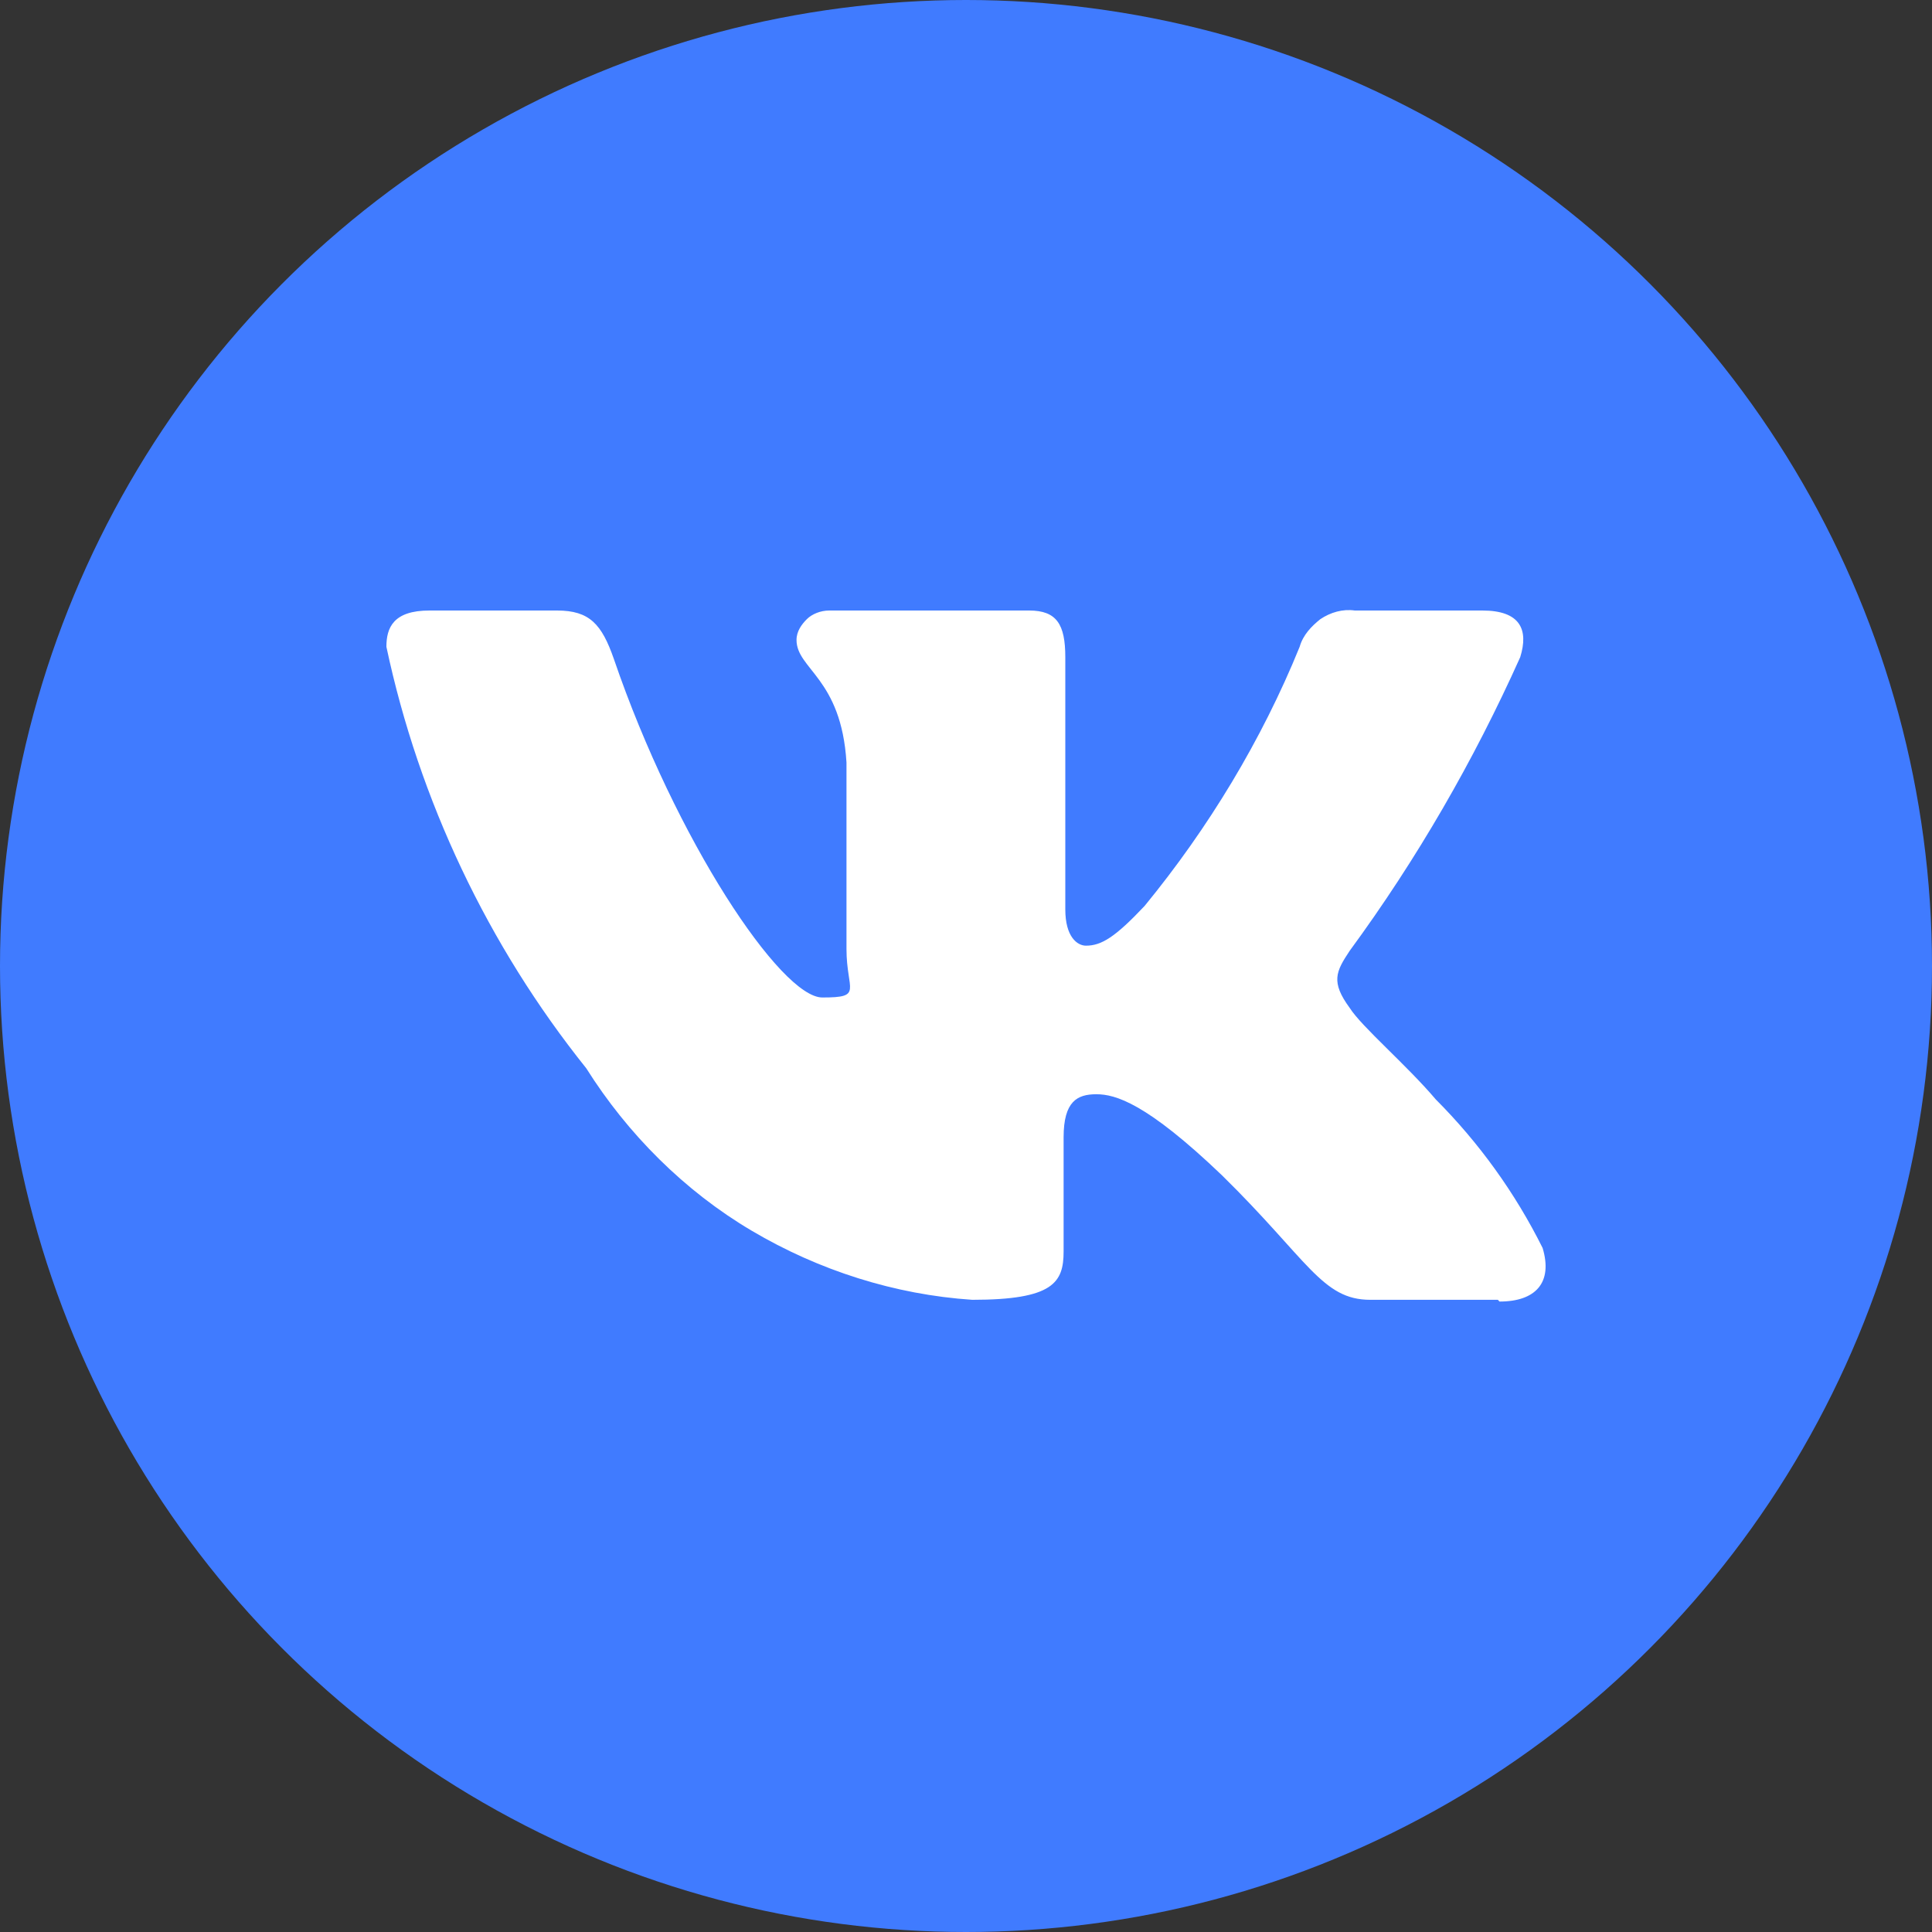
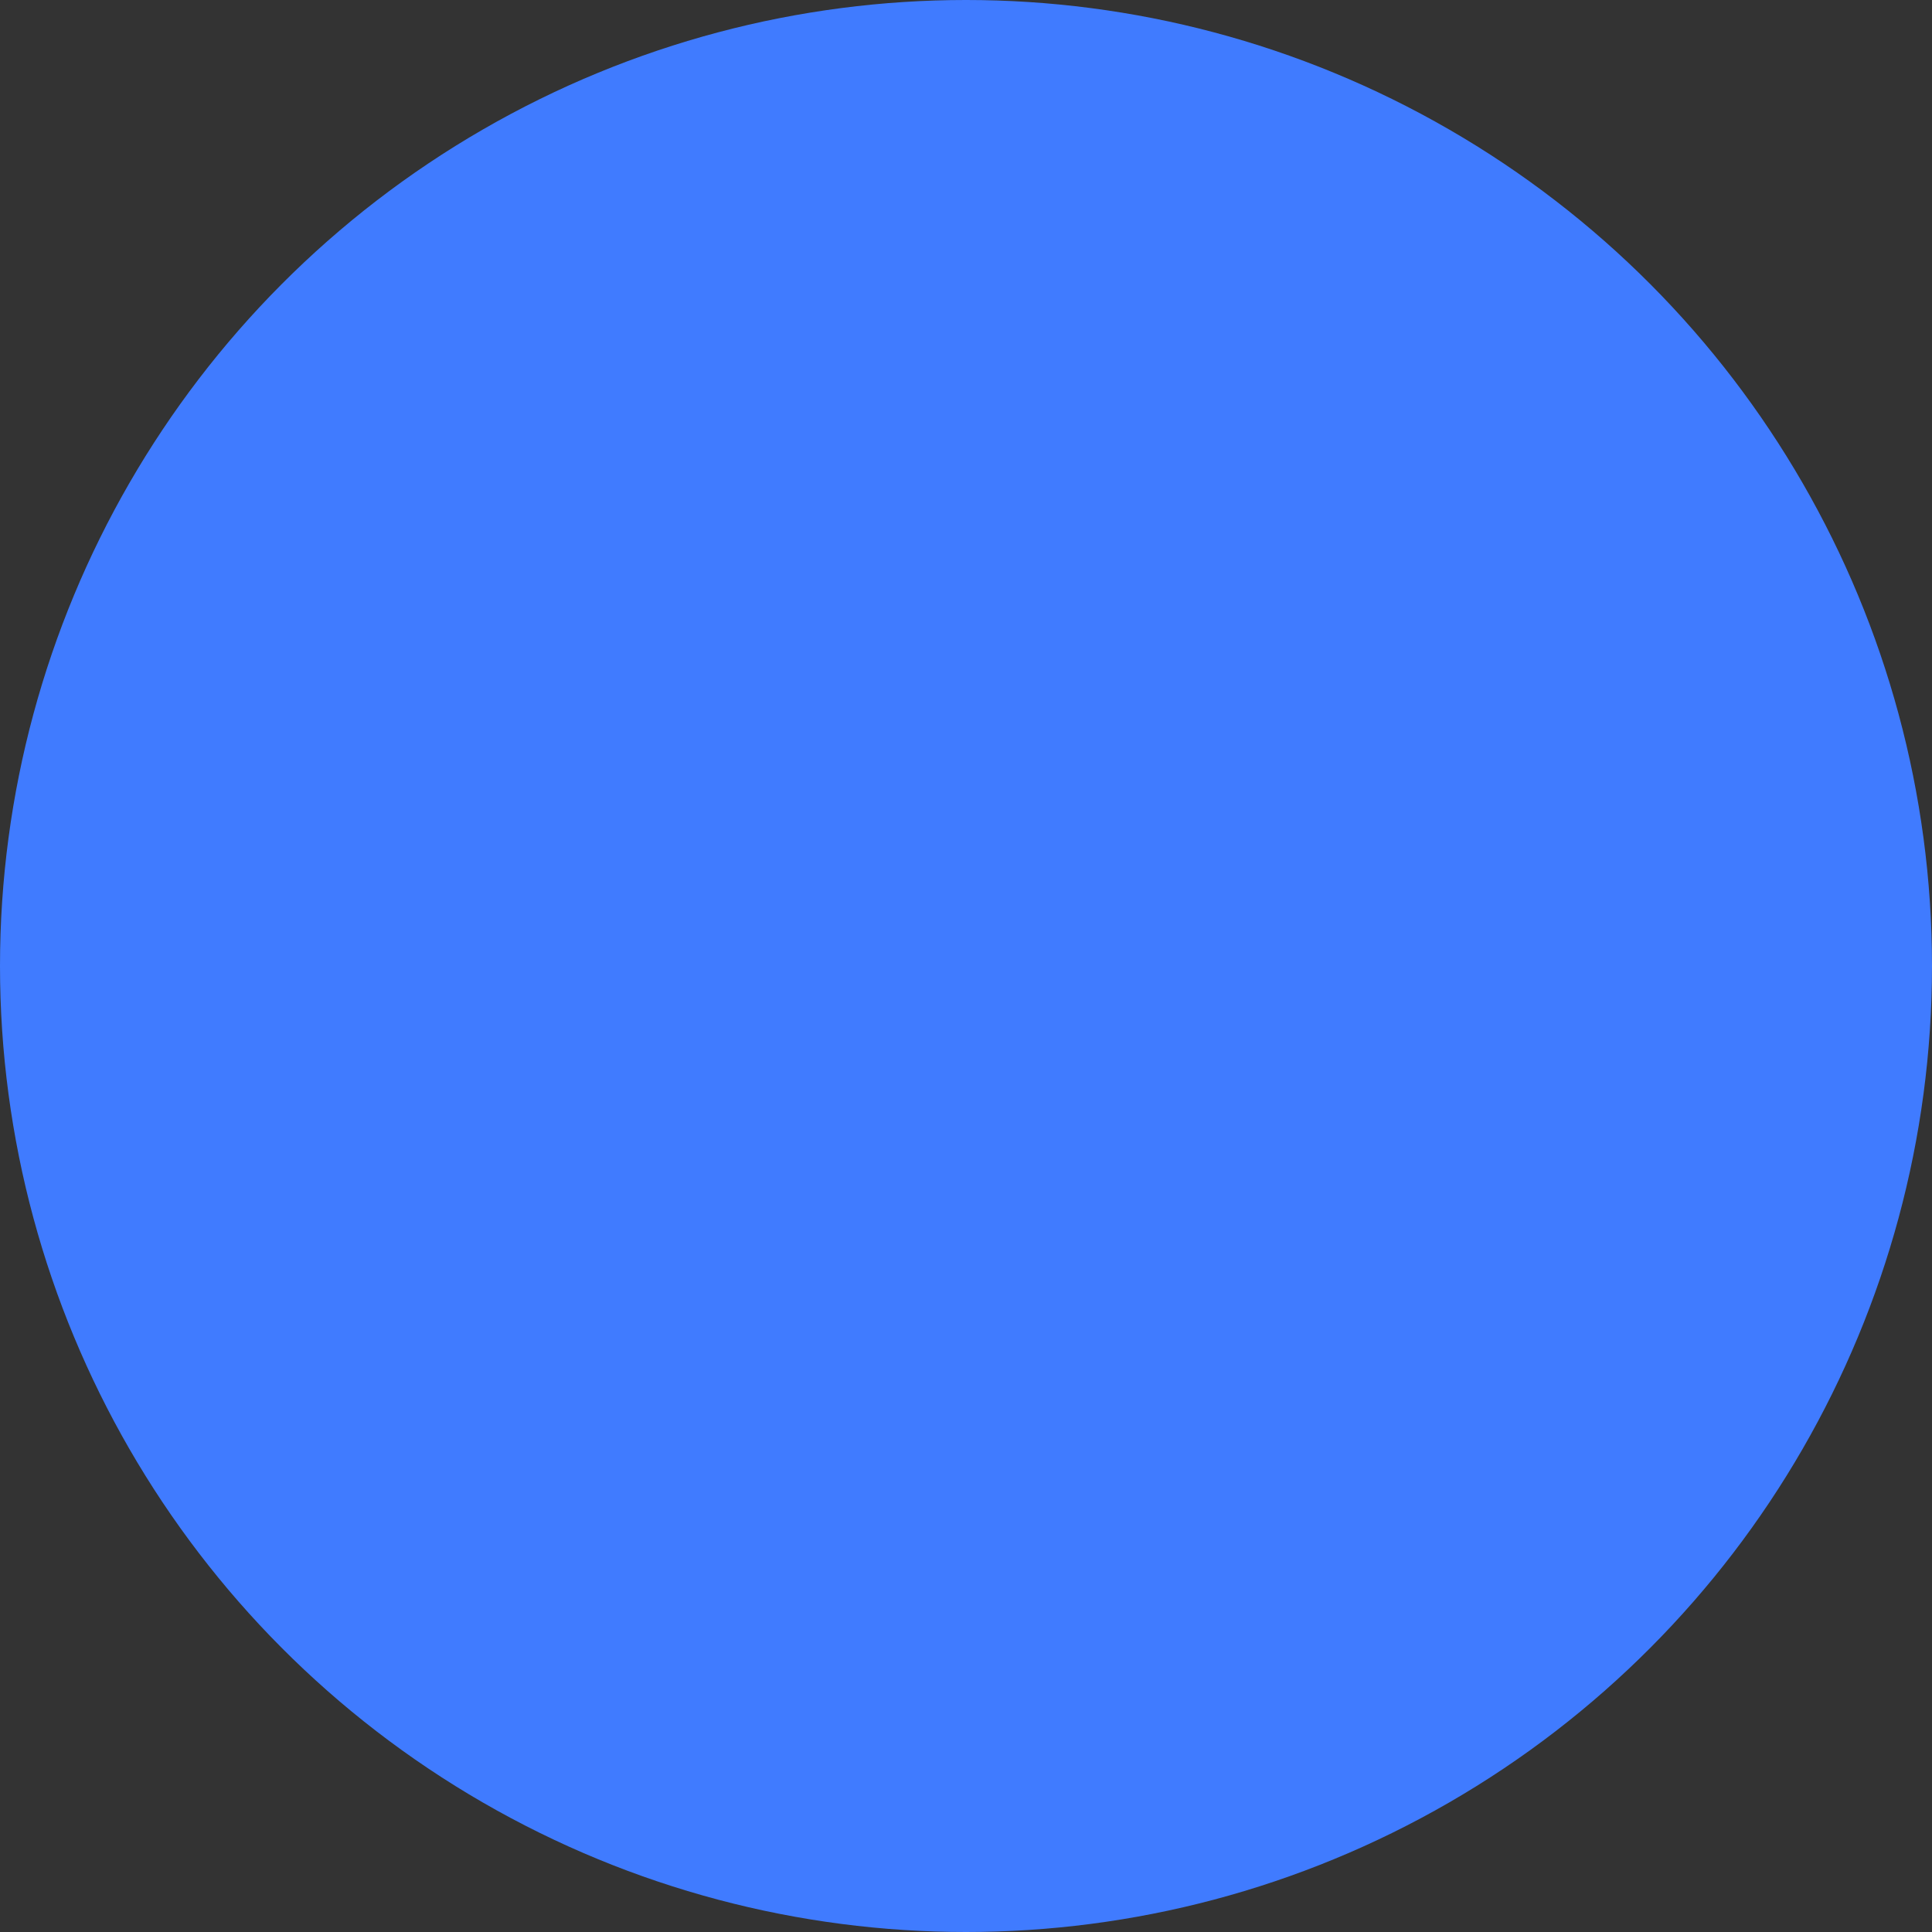
<svg xmlns="http://www.w3.org/2000/svg" width="50" height="50" viewBox="0 0 50 50" fill="none">
  <rect x="0" y="0" width="50" height="50" fill="#333333" stroke="none" />
  <circle cx="25" cy="25" r="25" fill="#407BFF" />
-   <path d="M38.764 33.639H35.464C34.215 33.639 33.858 32.611 31.628 30.42C29.666 28.542 28.864 28.319 28.373 28.319C27.883 28.319 27.526 28.498 27.526 29.436V32.387C27.526 33.192 27.258 33.639 25.162 33.639C23.155 33.505 21.193 32.879 19.454 31.851C17.715 30.823 16.243 29.347 15.173 27.648C12.631 24.474 10.847 20.718 10 16.739C10 16.247 10.178 15.8 11.115 15.8H14.415C15.262 15.8 15.574 16.158 15.886 17.052C17.492 21.747 20.212 25.815 21.282 25.815C22.353 25.815 21.907 25.636 21.907 24.563V19.735C21.773 17.544 20.614 17.32 20.614 16.561C20.614 16.337 20.747 16.158 20.881 16.024C21.015 15.89 21.238 15.8 21.461 15.8H26.634C27.347 15.8 27.57 16.158 27.57 17.008V23.535C27.57 24.25 27.883 24.474 28.105 24.474C28.507 24.474 28.864 24.25 29.622 23.446C31.272 21.434 32.654 19.154 33.635 16.739C33.724 16.426 33.947 16.203 34.17 16.024C34.438 15.845 34.75 15.756 35.062 15.8H38.362C39.343 15.8 39.566 16.292 39.343 17.008C38.139 19.69 36.668 22.238 34.929 24.608C34.572 25.145 34.438 25.413 34.929 26.083C35.241 26.575 36.4 27.559 37.158 28.453C38.273 29.571 39.21 30.867 39.923 32.298C40.191 33.192 39.745 33.684 38.808 33.684L38.764 33.639Z" fill="white" />
</svg>